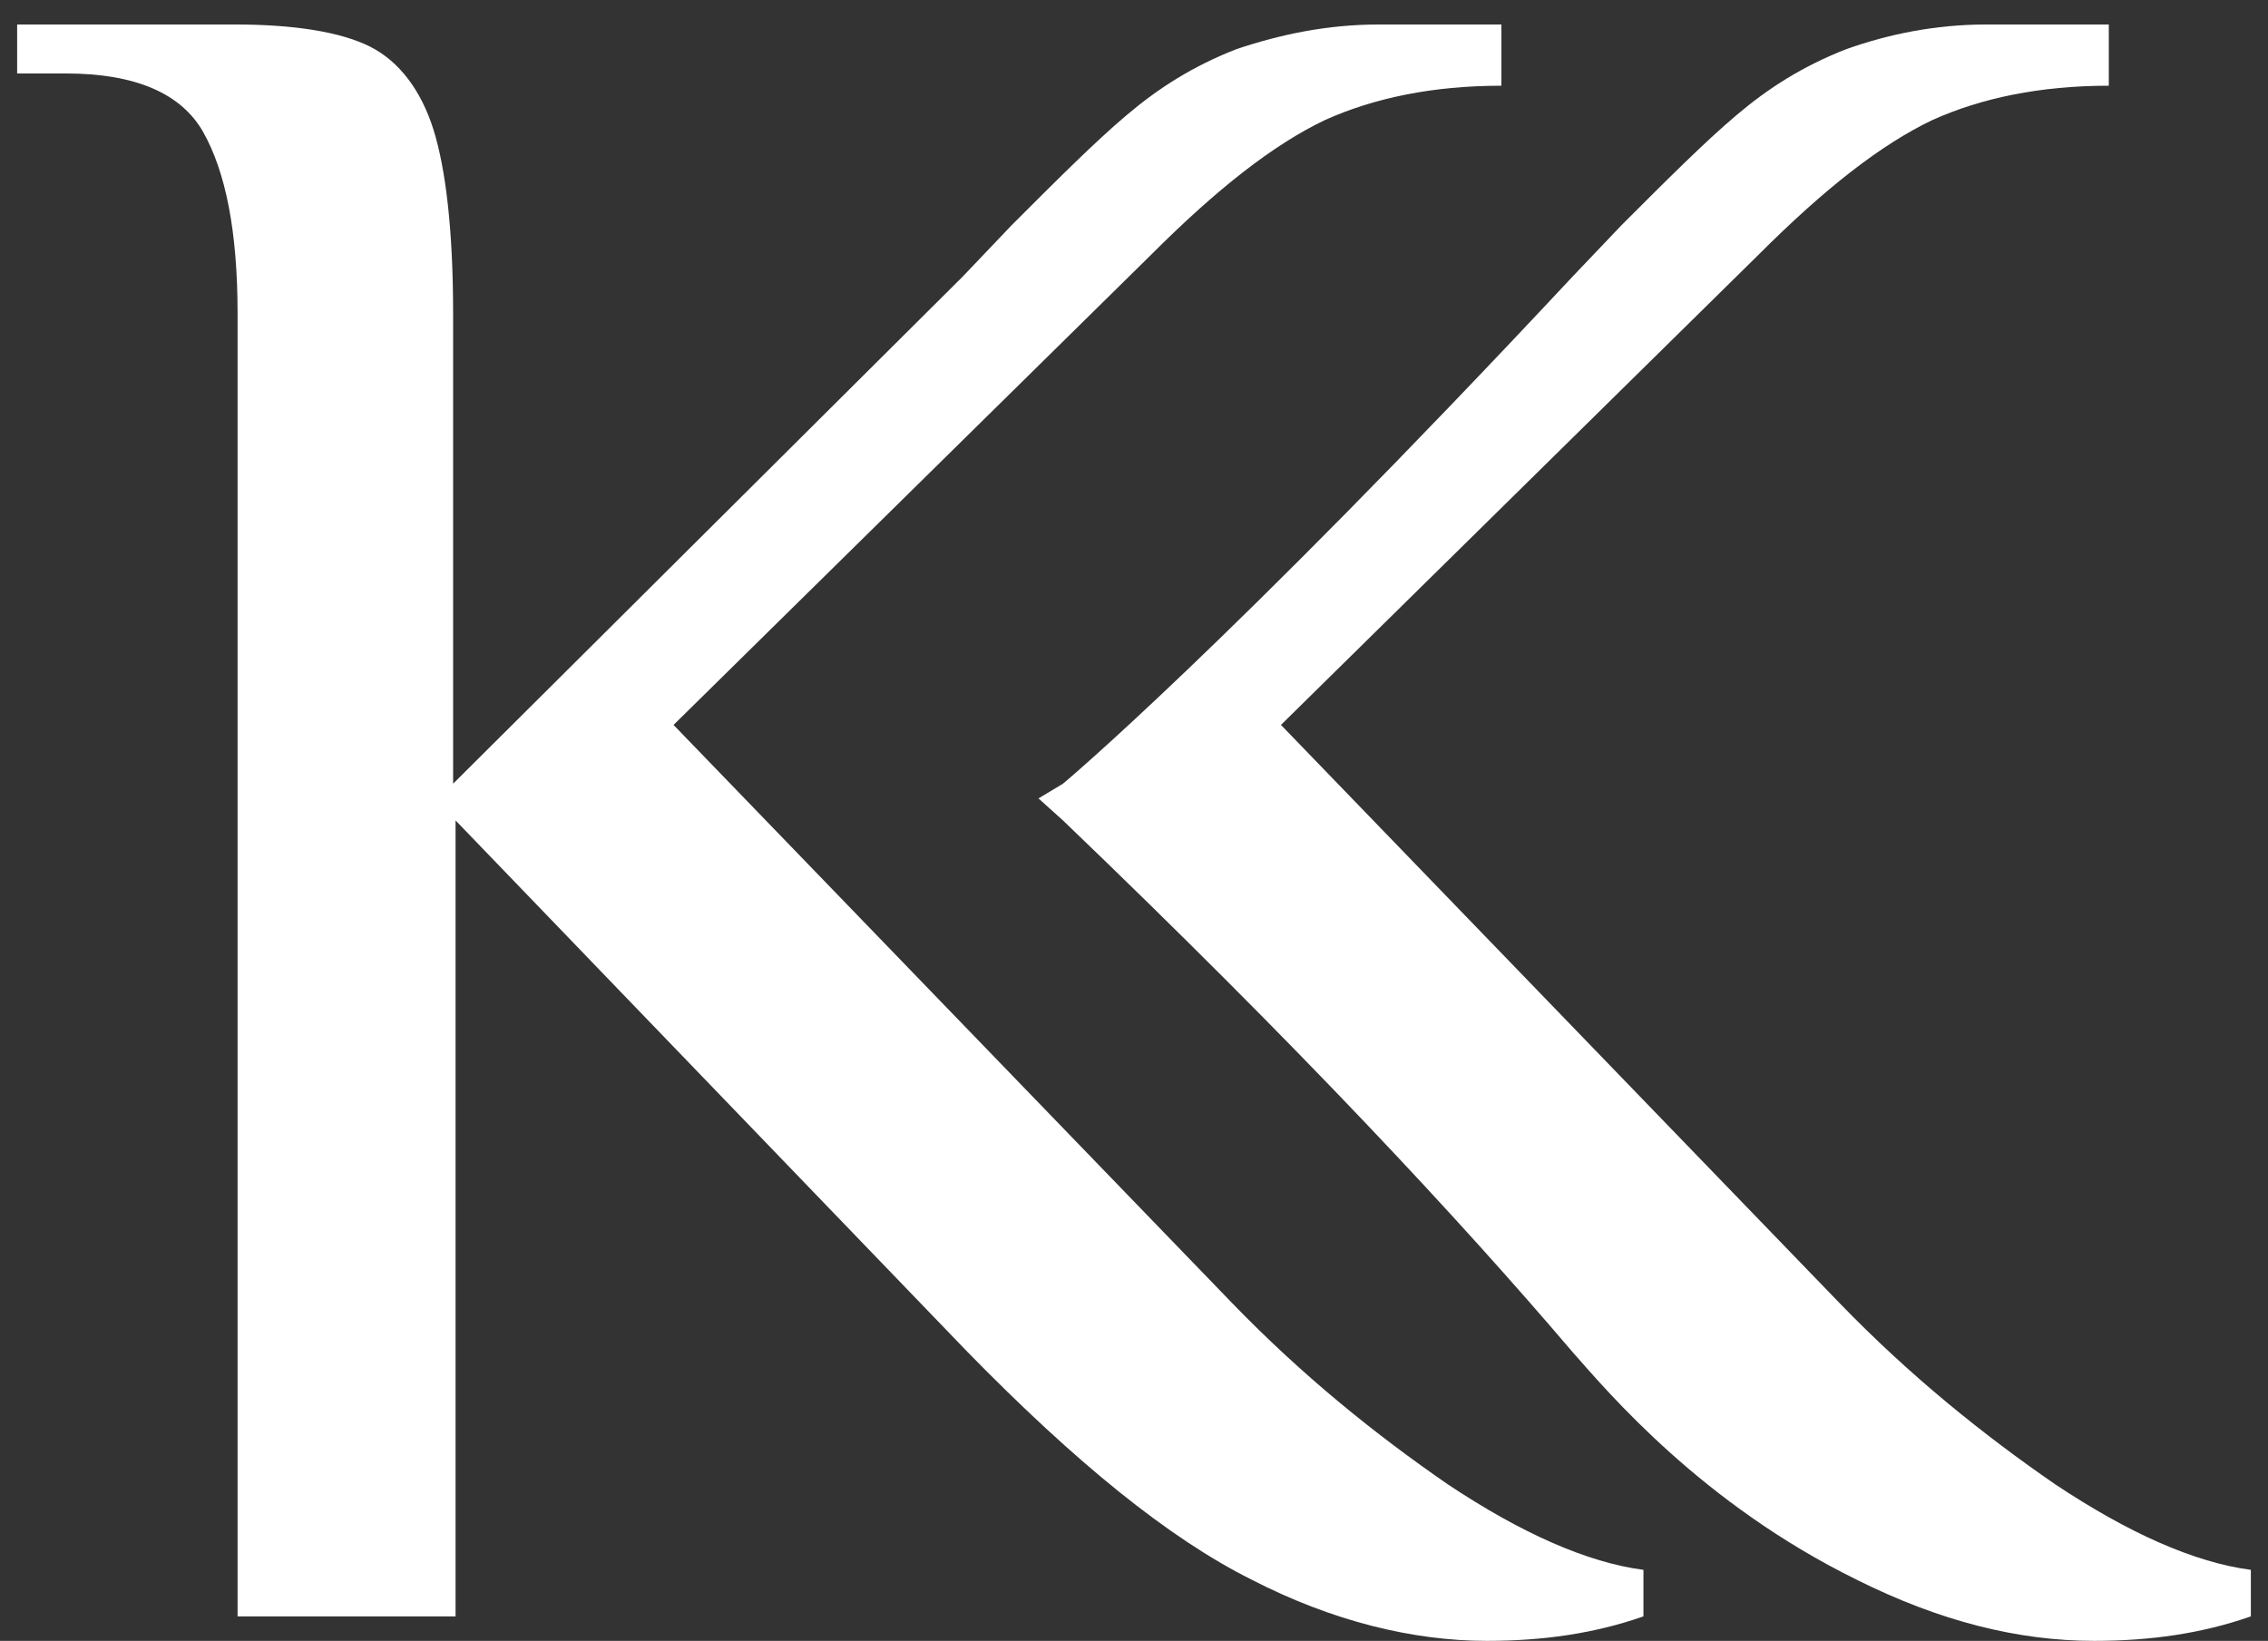
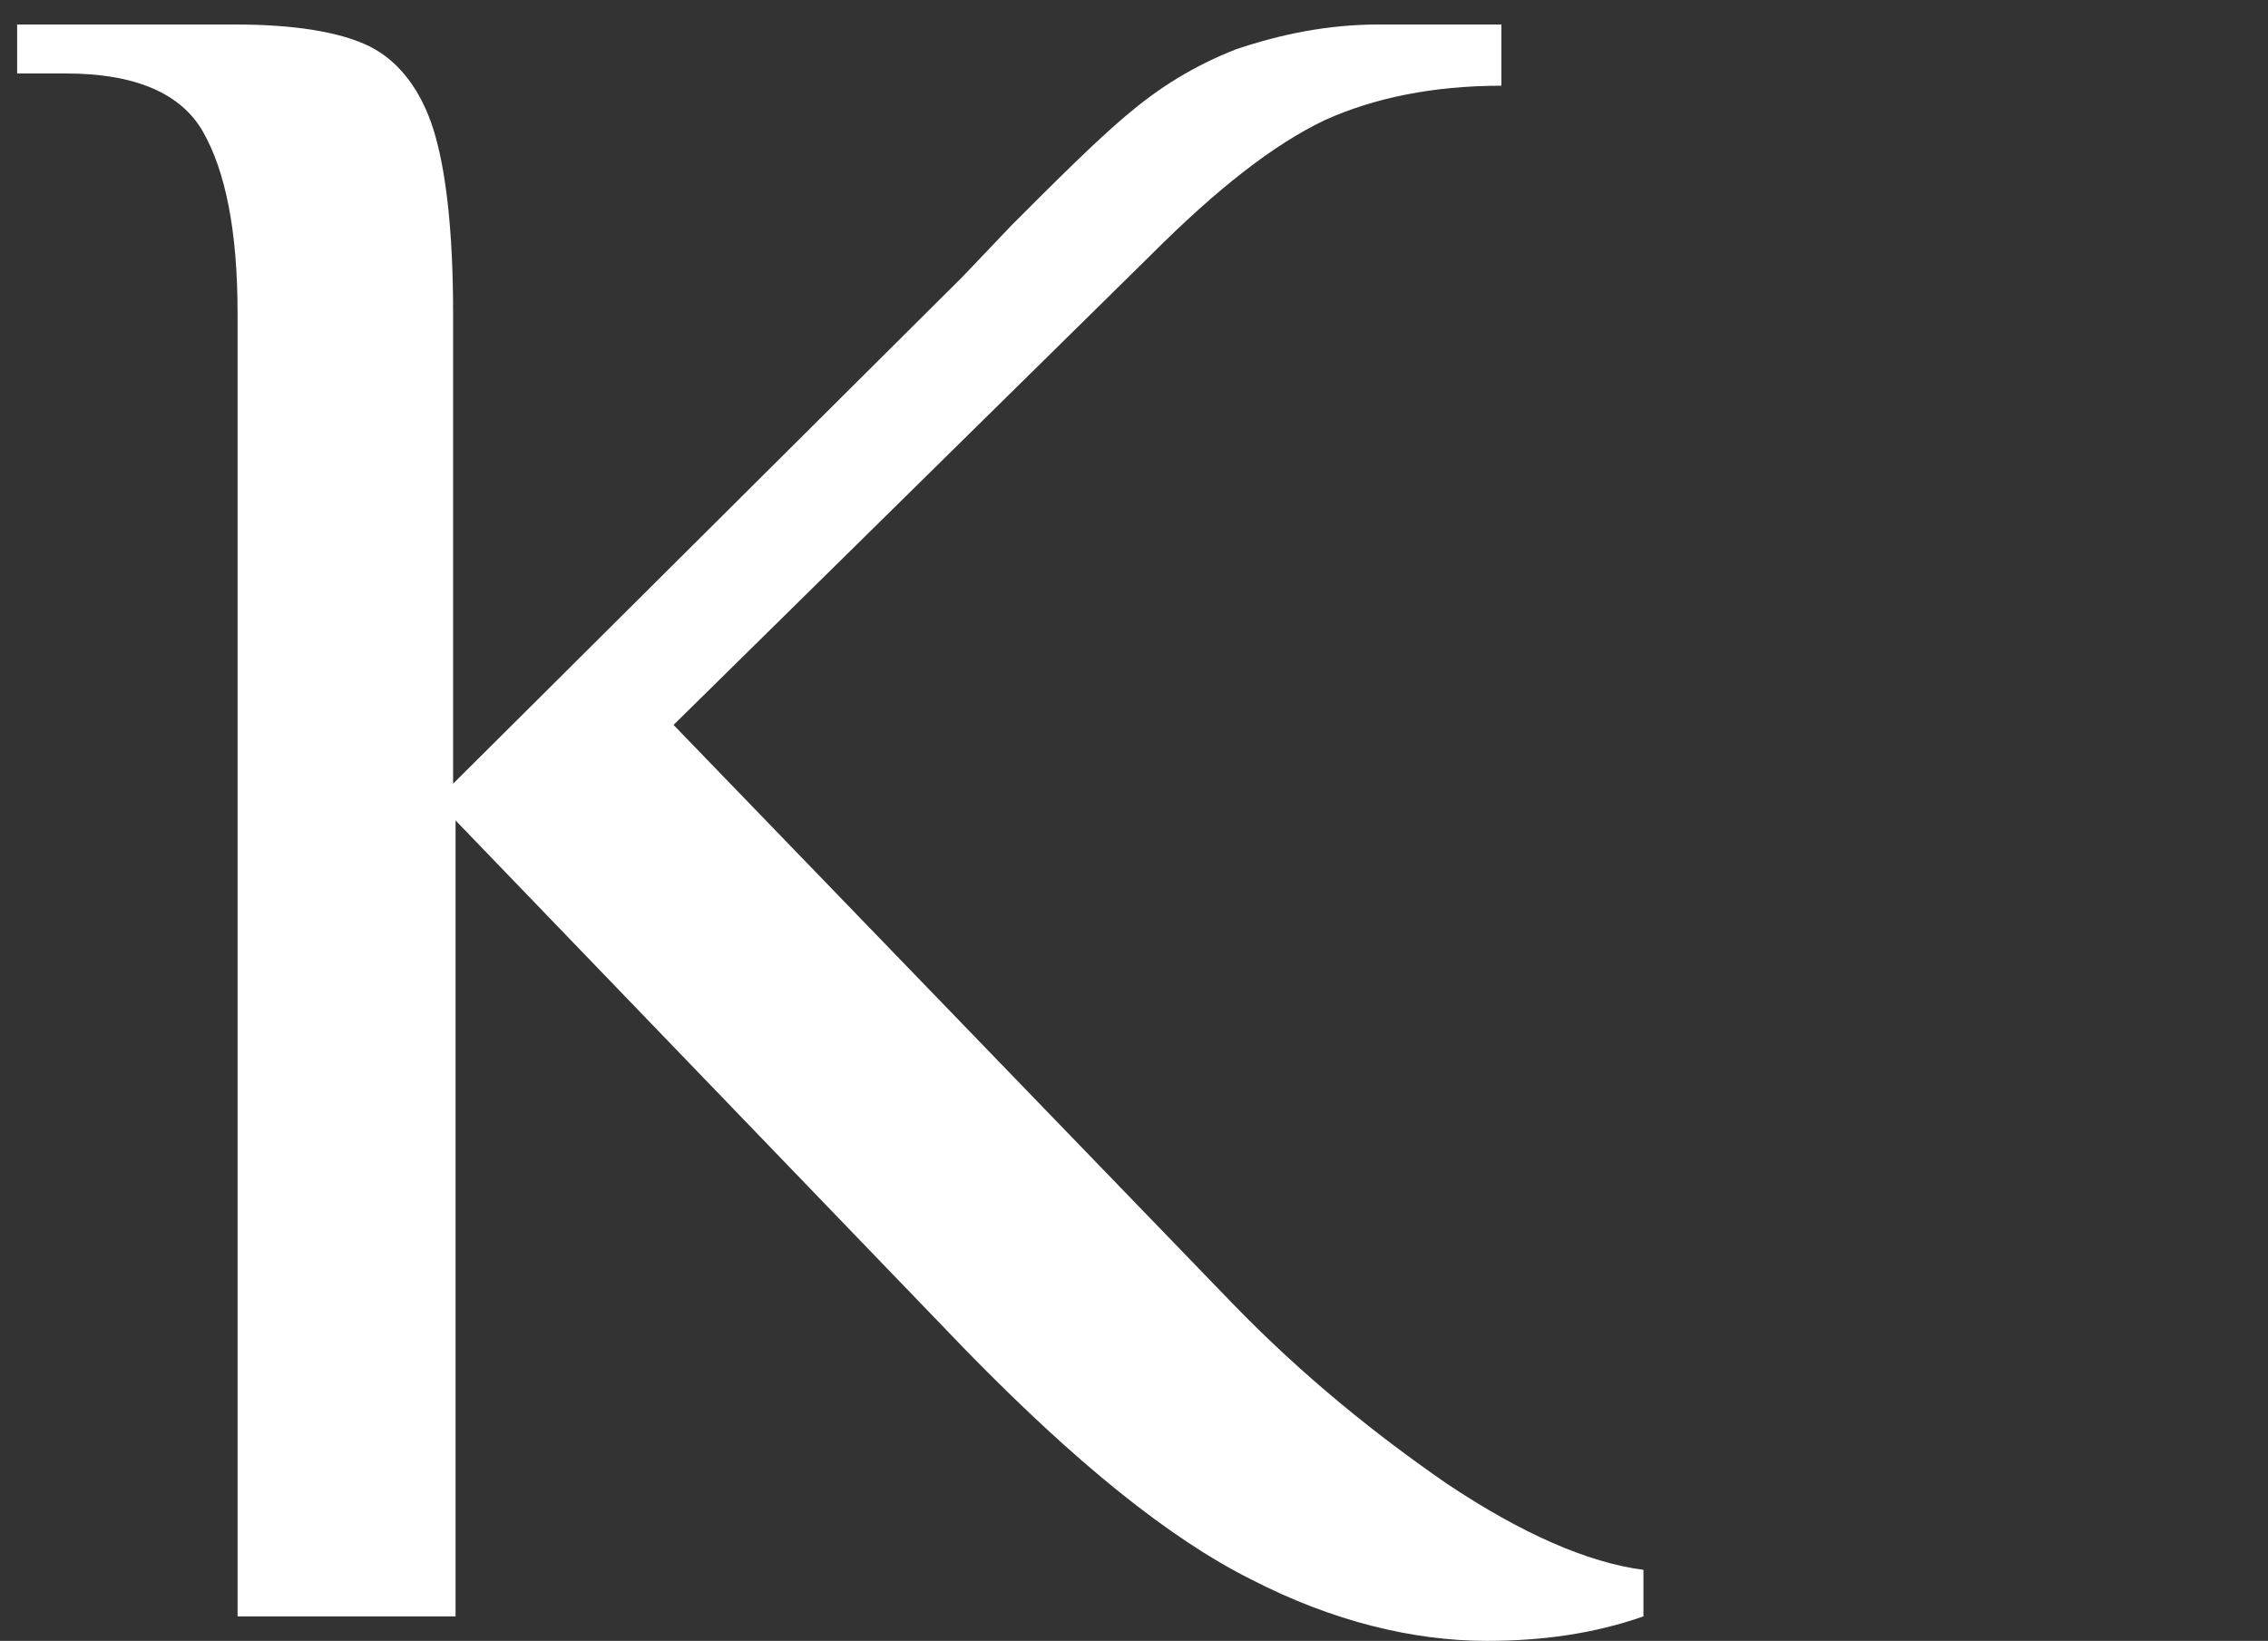
<svg xmlns="http://www.w3.org/2000/svg" version="1.1" id="Layer_1" x="0px" y="0px" viewBox="0 0 92.6 67" style="enable-background:new 0 0 92.6 67;" xml:space="preserve">
  <rect x="0" y="0" width="92.6" height="67" fill="#333333" stroke="none" />
  <style type="text/css">
	.st0{fill:#FFFFFF;}
</style>
  <g>
    <g>
      <path class="st0" d="M51.1,64.5c-3.4-1.7-7.2-4.8-11.6-9.3L18.6,33.5V66H9.7V12.8c0-3.4-0.5-5.8-1.4-7.4S5.5,3,2.7,3h-2V1h8.9    c2.4,0,4.3,0.3,5.5,0.9s2.1,1.8,2.6,3.4s0.8,4.1,0.8,7.5V32l20.8-20.7l2-2.1c1.9-1.9,3.4-3.4,4.7-4.5s2.7-2,4.5-2.7    c1.8-0.6,3.7-1,5.8-1h5v2.5c-2.8,0-5.2,0.5-7.2,1.4c-2.1,1-4.4,2.8-7.1,5.5L27.5,29.6l22.8,23.6c2.9,3,5.9,5.4,8.8,7.4    c3,2,5.7,3.2,8,3.5V66c-2,0.7-4.1,1-6.4,1C57.7,67,54.4,66.2,51.1,64.5z" />
    </g>
-     <path class="st0" d="M43.4,32c0,0,6.6-5.5,20.8-20.7l2-2.1c1.9-1.9,3.4-3.4,4.7-4.5c1.3-1.1,2.7-2,4.5-2.7c1.7-0.6,3.6-1,5.7-1h5   v2.5c-2.8,0-5.2,0.5-7.2,1.4c-2.1,1-4.4,2.8-7.1,5.5L52.3,29.6l22.8,23.6c2.9,3,5.9,5.4,8.8,7.4c3,2,5.7,3.2,8,3.5V66   c-2,0.7-4.1,1-6.4,1c-3.1,0-6.3-0.8-9.7-2.5c-6.3-3.1-10.1-7.6-11.6-9.3c-4.6-5.4-11.1-12.4-20.8-21.7l-1-0.9L43.4,32z" />
  </g>
</svg>